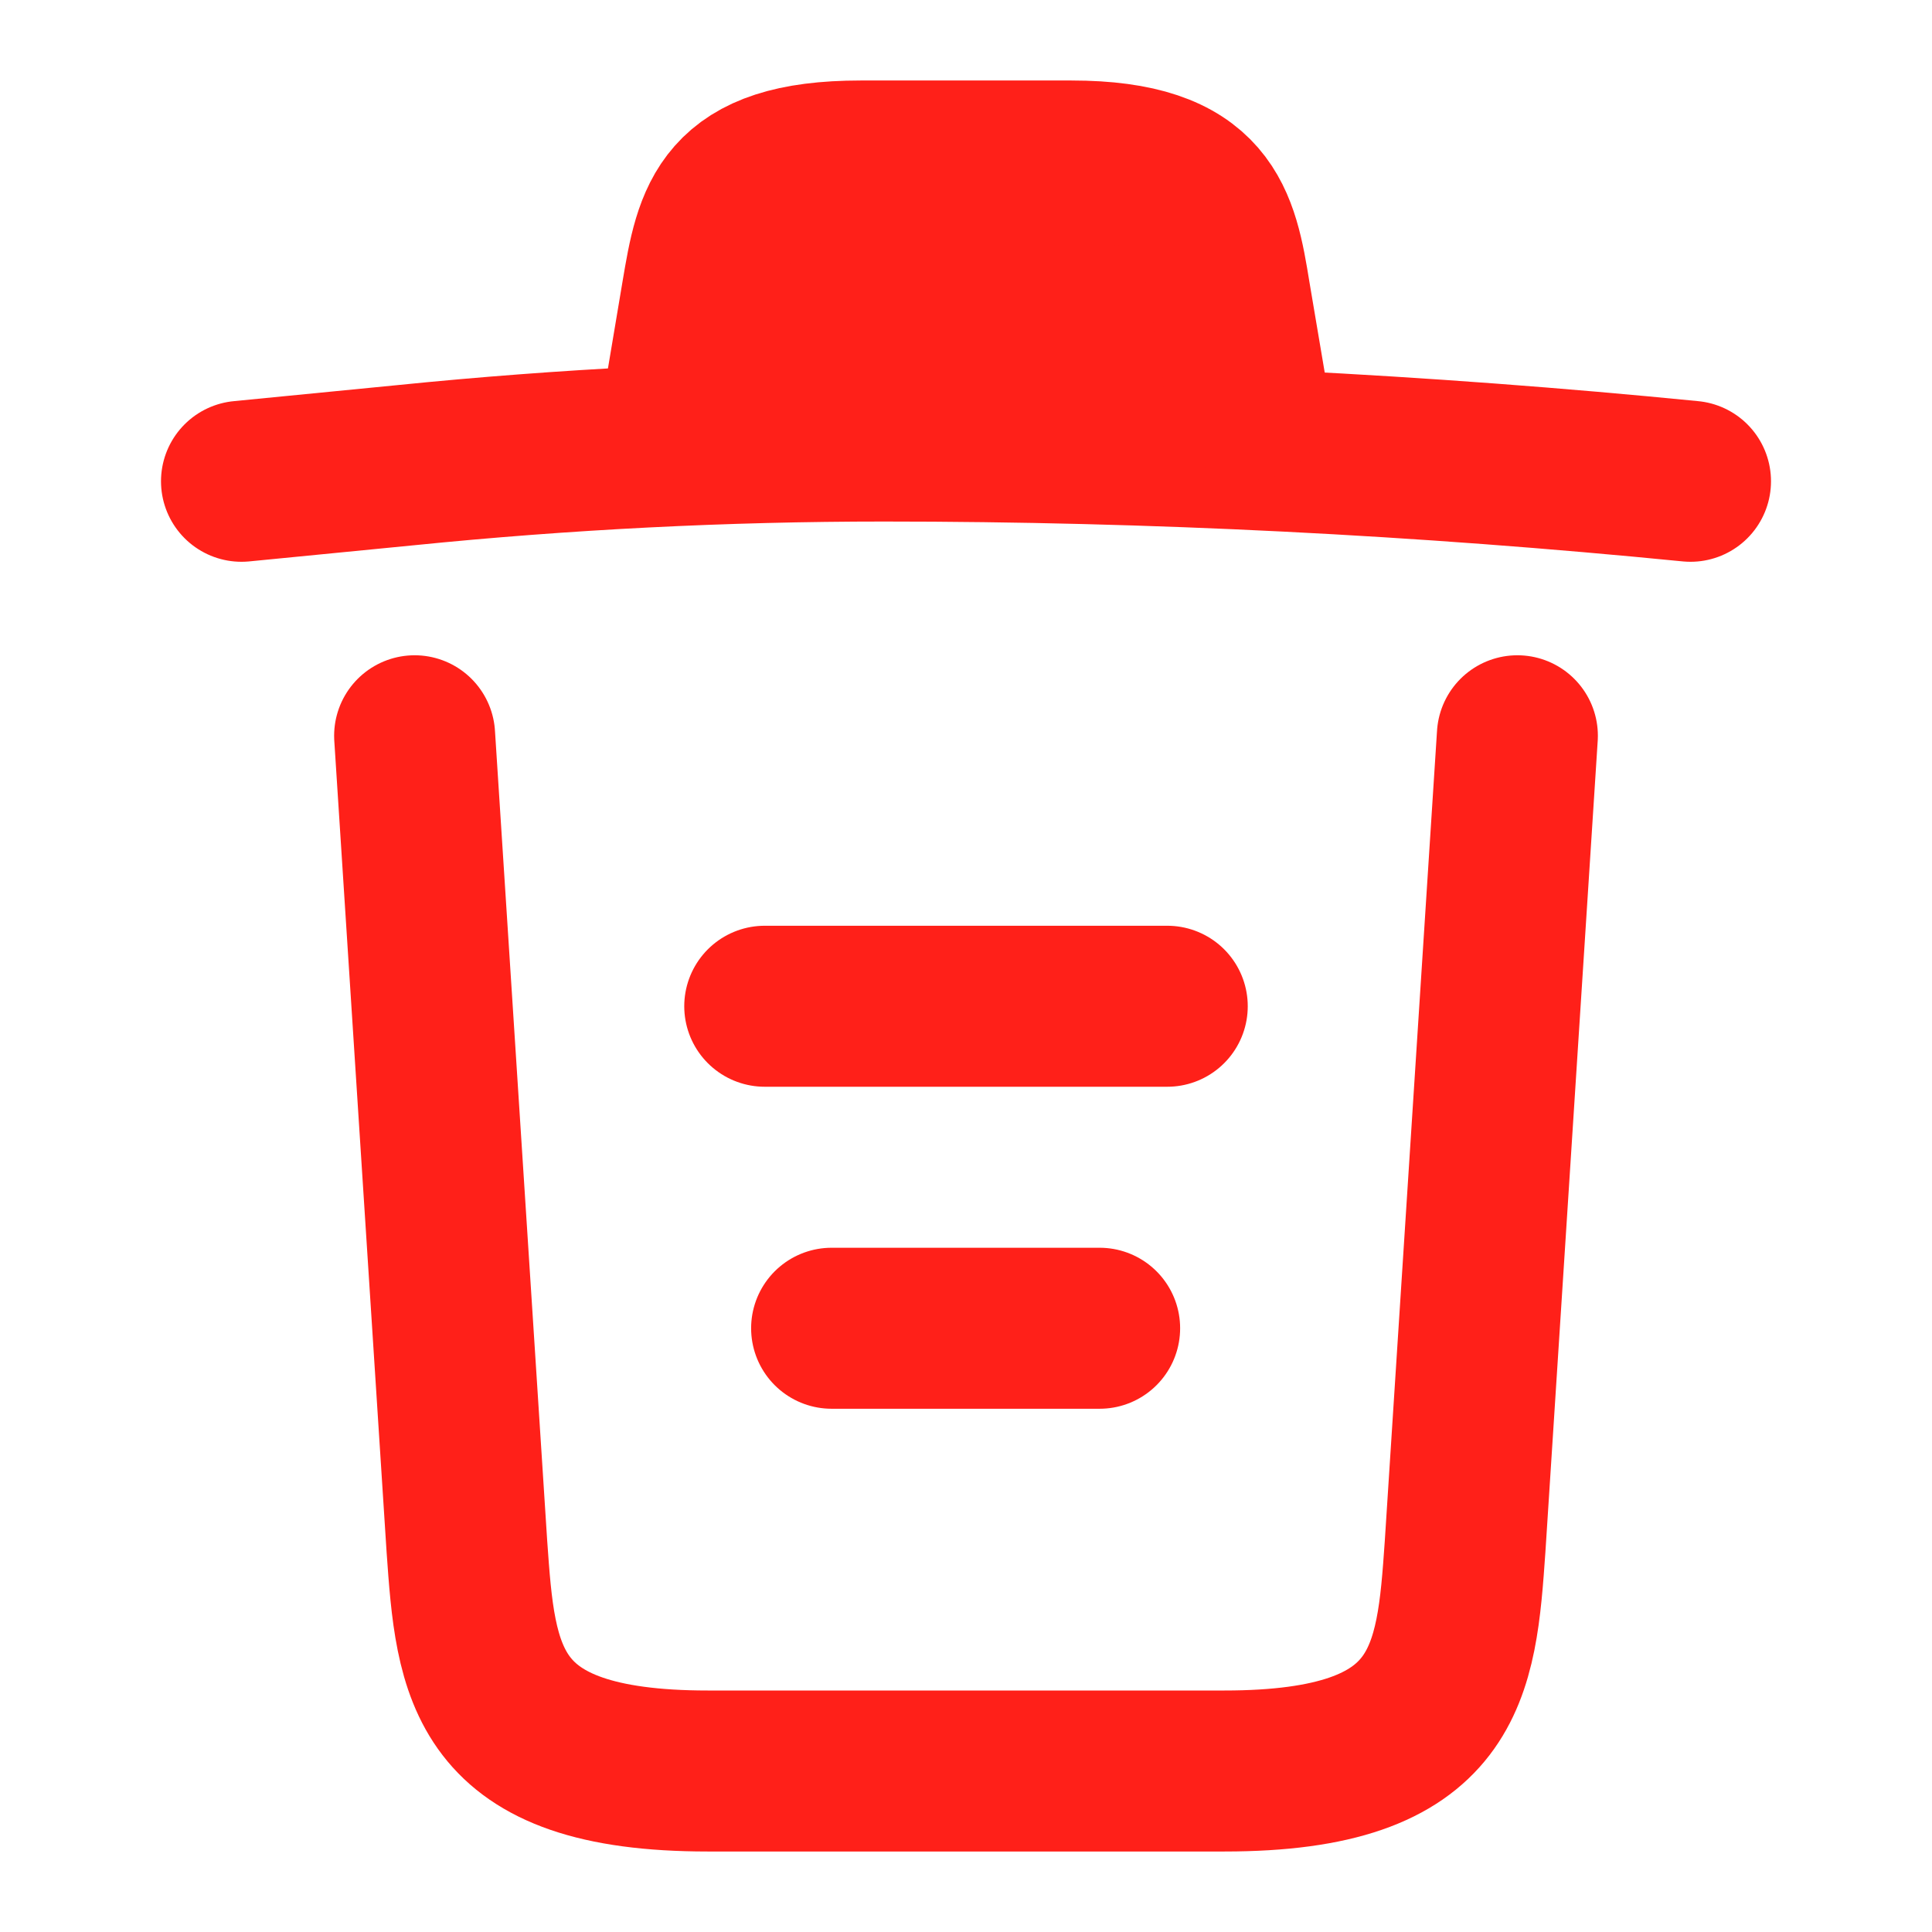
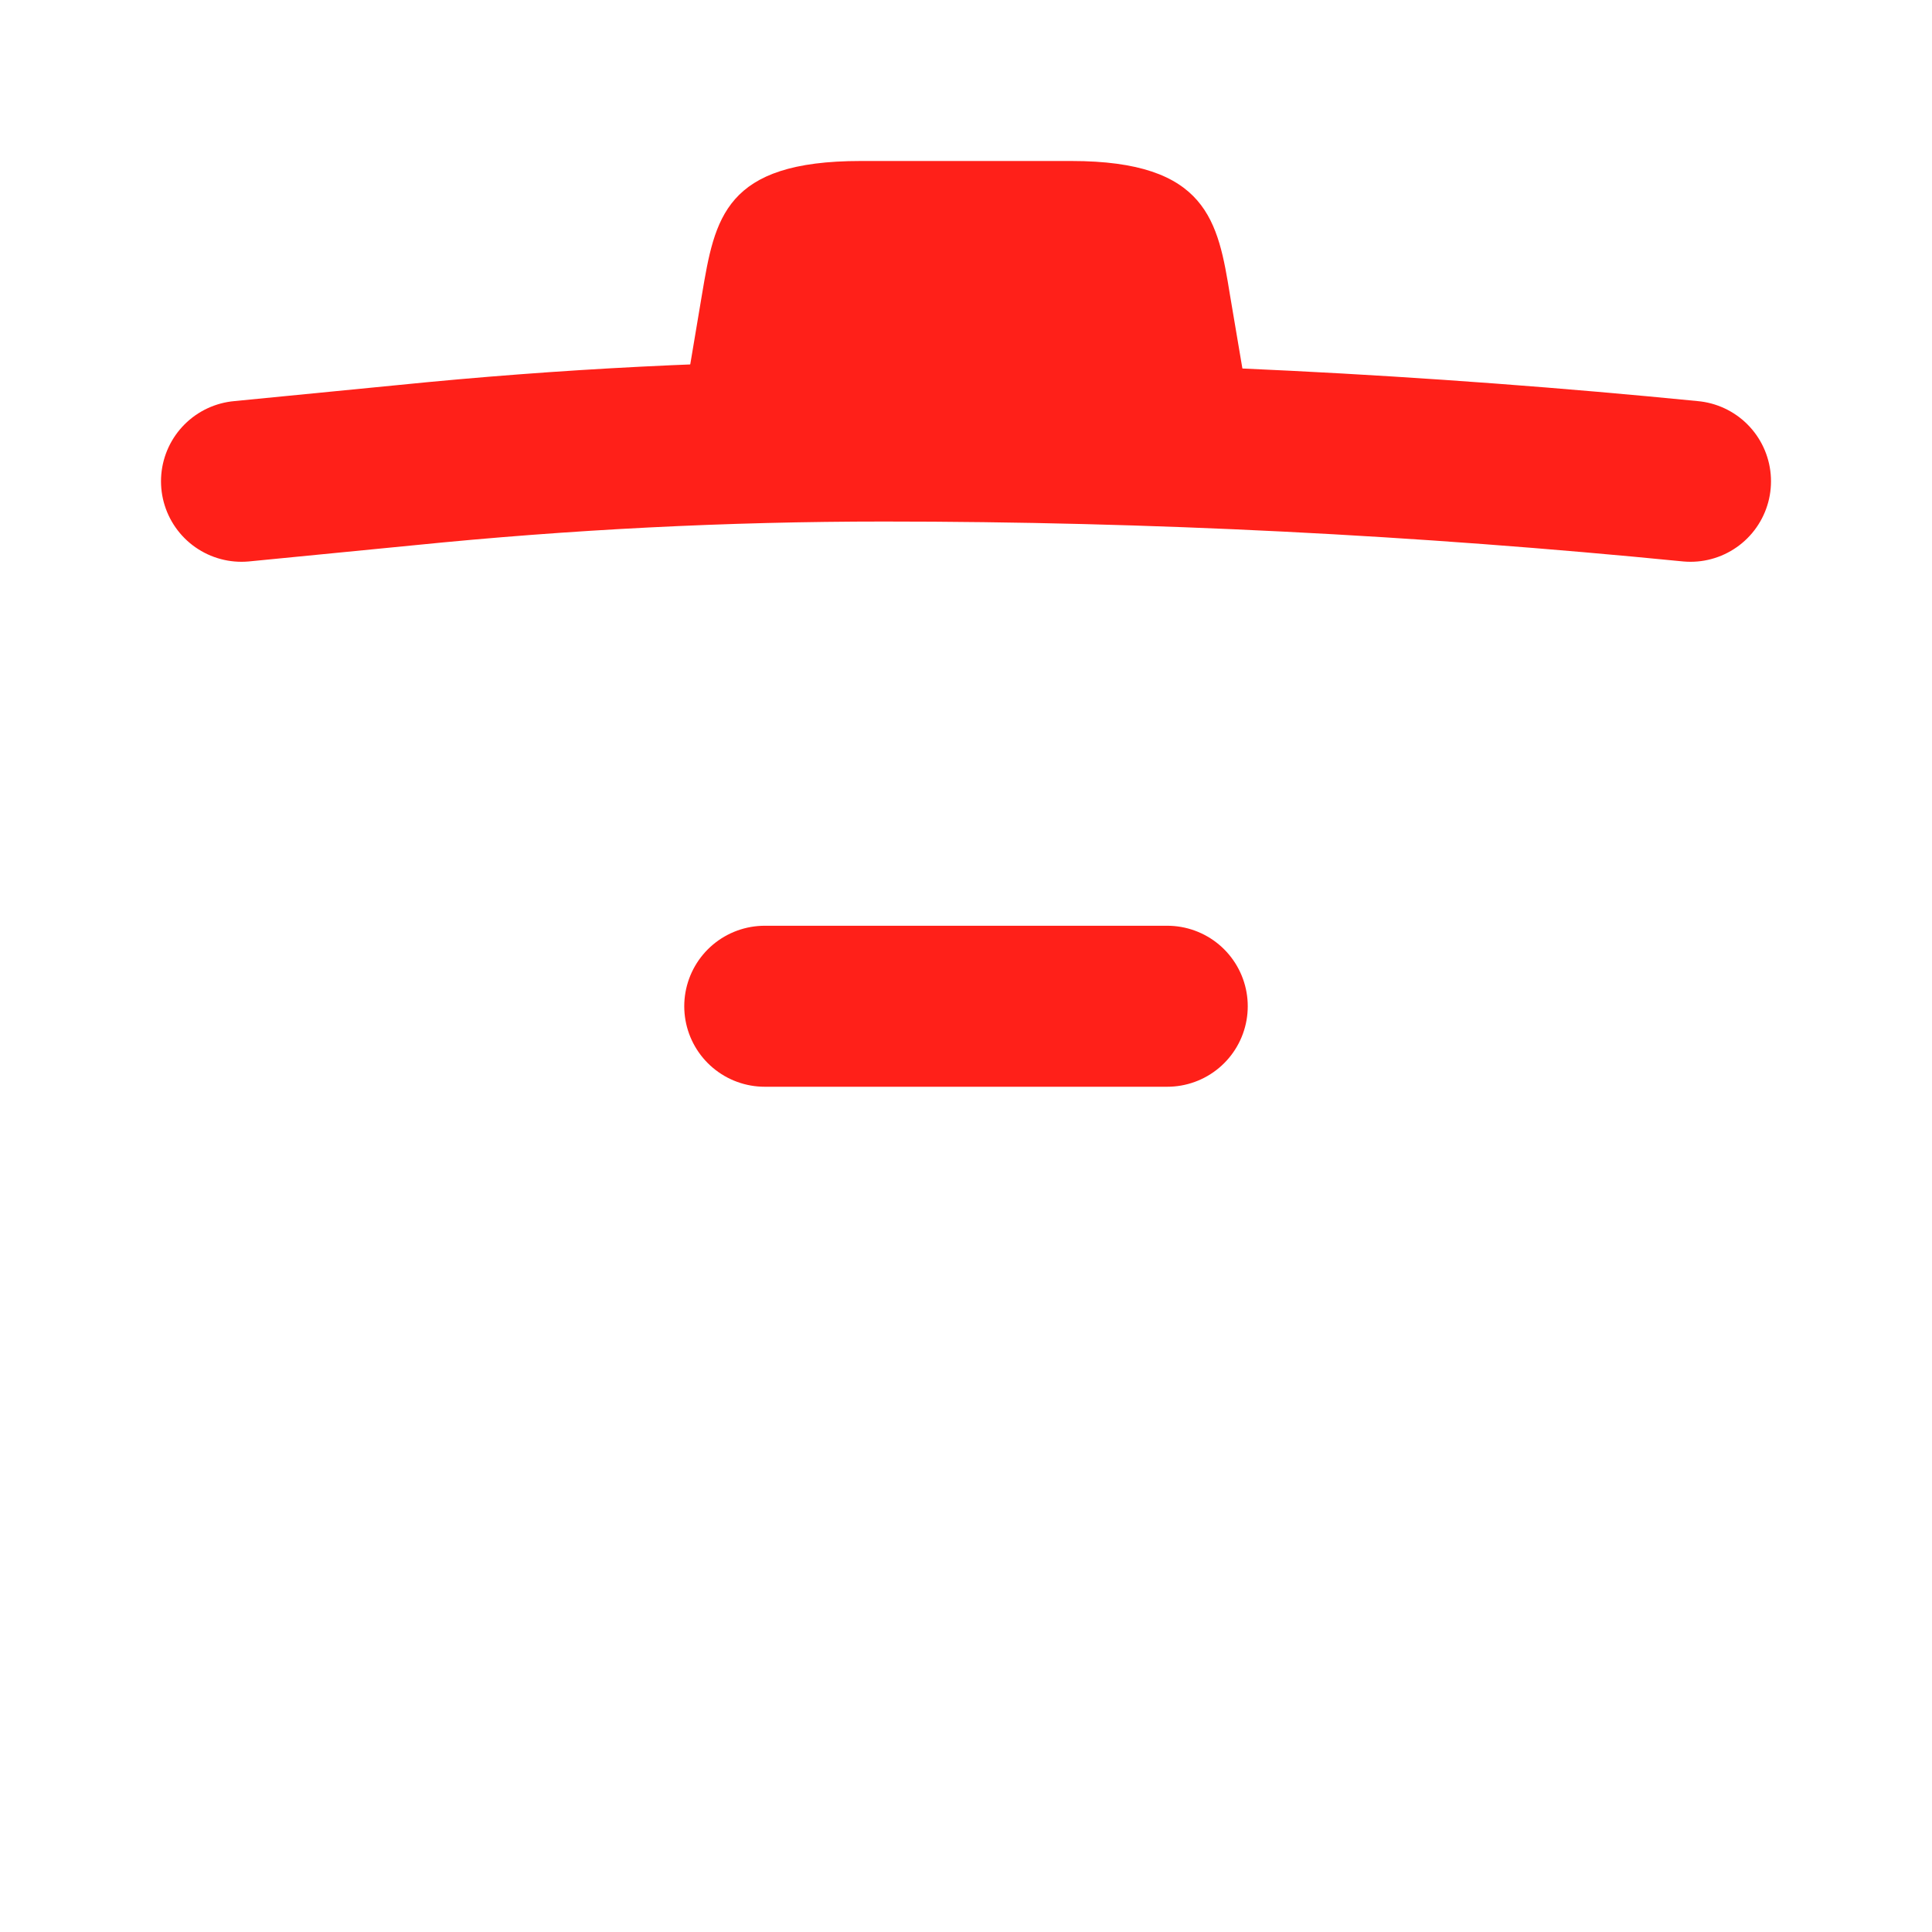
<svg xmlns="http://www.w3.org/2000/svg" width="18" height="18" viewBox="0 0 18 18" fill="none">
  <path d="M15.75 4.484C13.252 4.237 10.74 4.109 8.235 4.109C6.75 4.109 5.265 4.184 3.78 4.334L2.25 4.484" fill="#FF2019" />
  <path d="M15.75 4.484C13.252 4.237 10.74 4.109 8.235 4.109C6.75 4.109 5.265 4.184 3.78 4.334L2.25 4.484" stroke="#FF2019" stroke-width="1.5" stroke-linecap="round" stroke-linejoin="round" />
  <path d="M6.375 3.728L6.54 2.745C6.66 2.033 6.75 1.5 8.018 1.5L9.982 1.5C11.25 1.5 11.348 2.062 11.46 2.752L11.625 3.728" fill="#FF2019" />
-   <path d="M6.375 3.728L6.54 2.745C6.66 2.033 6.75 1.5 8.018 1.5L9.982 1.5C11.25 1.5 11.348 2.062 11.46 2.752L11.625 3.728" stroke="#FF2019" stroke-width="1.5" stroke-linecap="round" stroke-linejoin="round" />
-   <path d="M14.137 6.855L13.65 14.408C13.568 15.585 13.5 16.5 11.408 16.5H6.593C4.5 16.5 4.433 15.585 4.35 14.408L3.863 6.855" stroke="#FF2019" stroke-width="1.5" stroke-linecap="round" stroke-linejoin="round" />
-   <path d="M7.748 12.375H10.245" stroke="#FF2019" stroke-width="1.5" stroke-linecap="round" stroke-linejoin="round" />
  <path d="M7.125 9.375H10.875" stroke="#FF2019" stroke-width="1.5" stroke-linecap="round" stroke-linejoin="round" />
</svg>